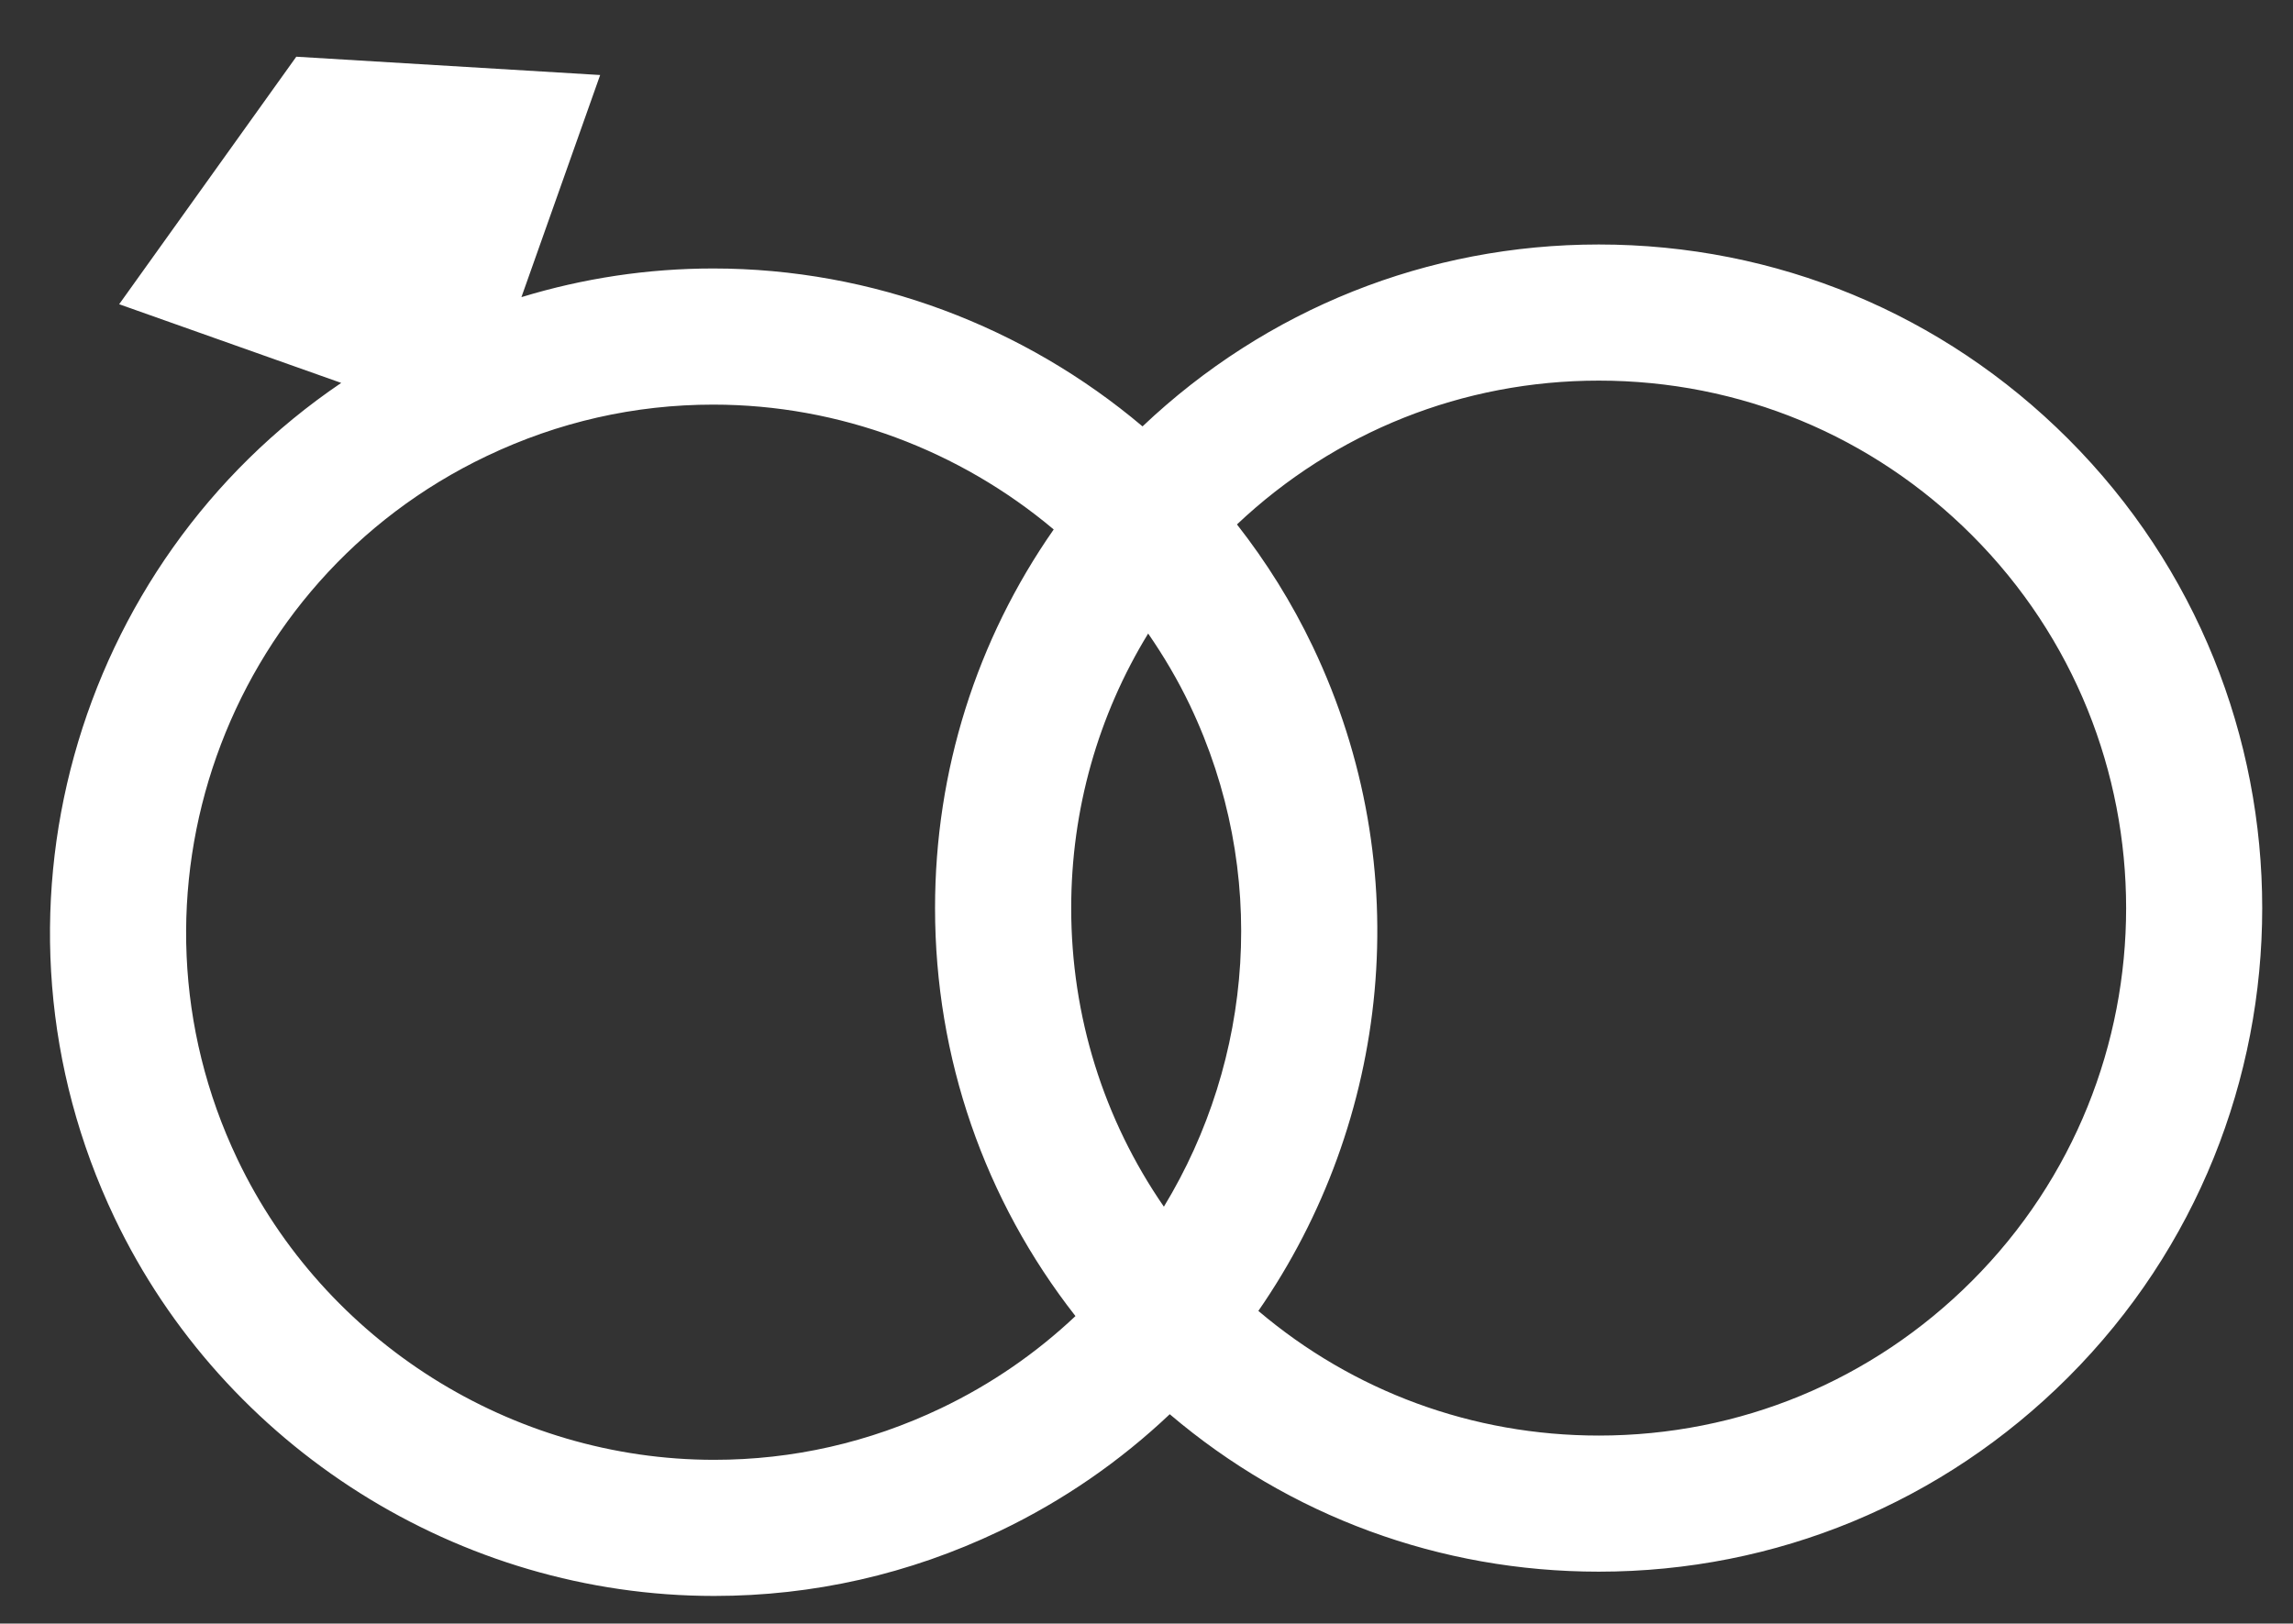
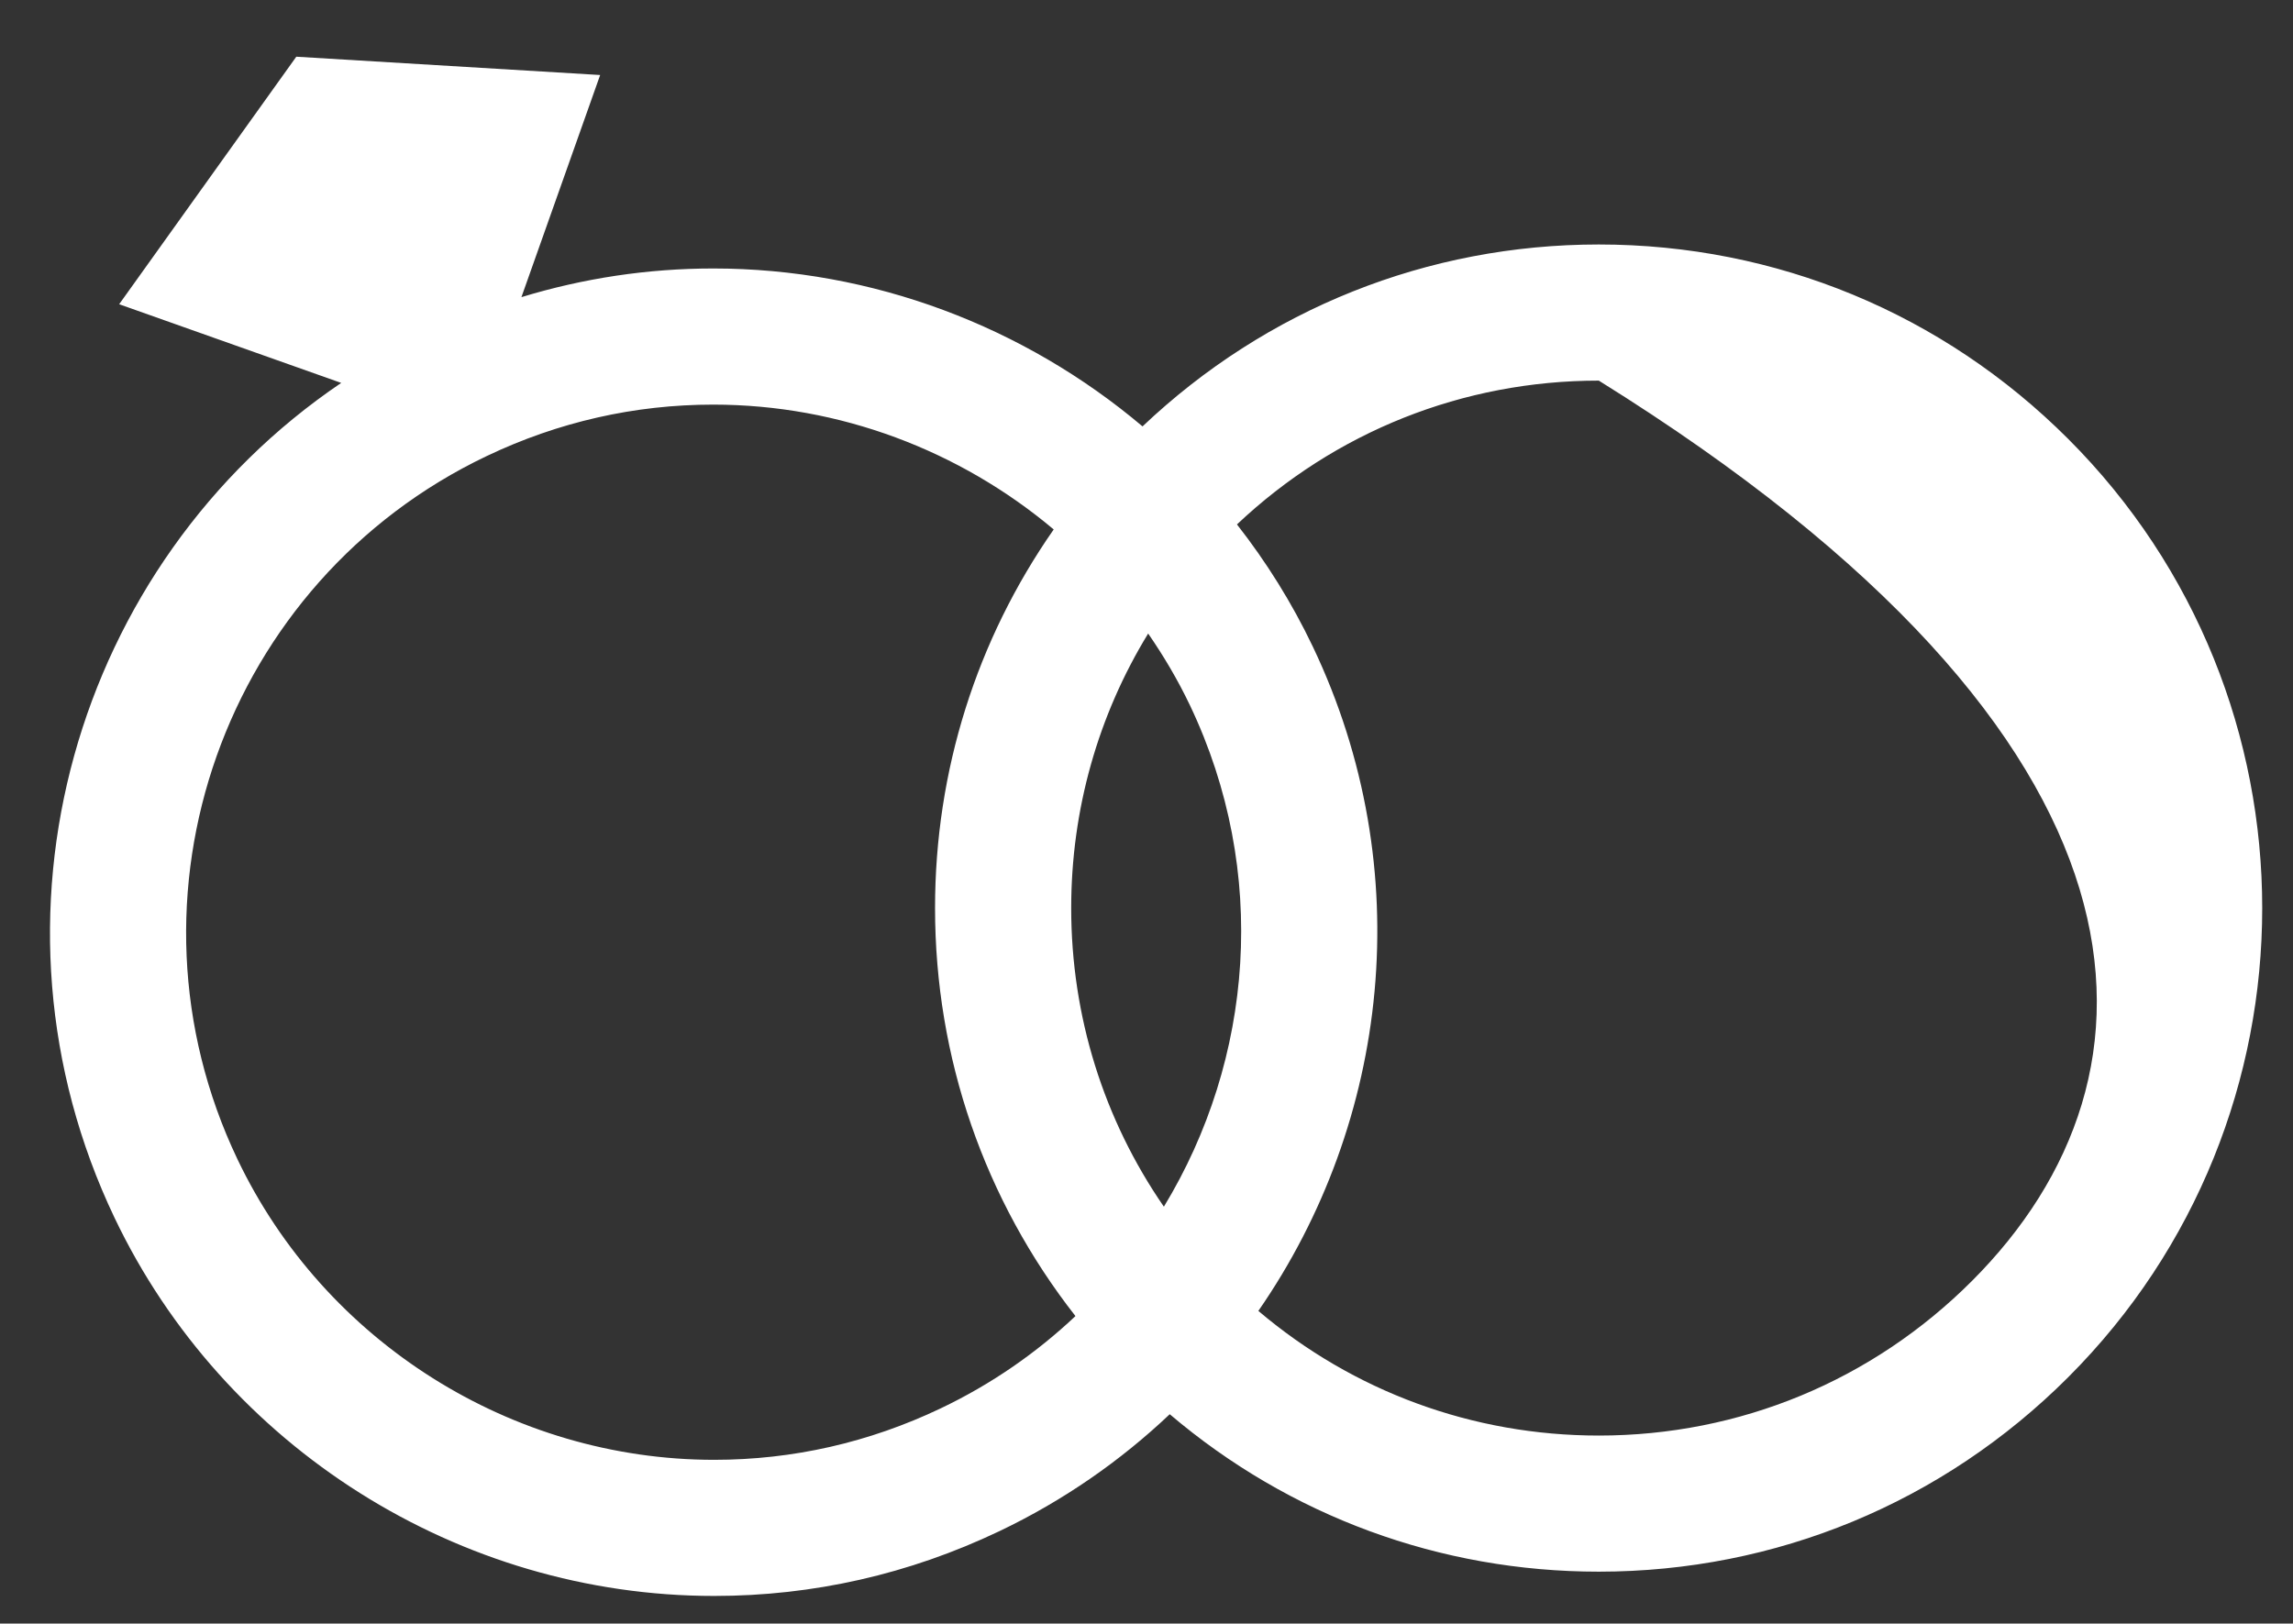
<svg xmlns="http://www.w3.org/2000/svg" version="1.1" id="Layer_1" x="0px" y="0px" width="134.733px" height="95.42px" viewBox="0 0 134.733 95.42" enable-background="new 0 0 134.733 95.42" xml:space="preserve">
  <rect x="0" y="0" width="134.733" height="95.42" fill="#333333" stroke="none" />
-   <path fill="#FFFFFF" d="M121.52,25.792c-7.367-7.366-17.16-11.423-27.578-11.423c-10.062,0-19.536,3.794-26.809,10.691  c-6.941-5.865-15.859-9.281-25.222-9.281c-3.855,0-7.627,0.573-11.273,1.684l4.626-13.054L17.41,3.333L7.002,17.88l13.047,4.624  C4.361,33.125-1.666,53.955,6.729,71.568c6.437,13.503,20.265,22.228,35.23,22.228c5.824,0,11.461-1.28,16.755-3.803  c3.779-1.802,7.13-4.142,10.018-6.877c7.037,5.983,15.87,9.253,25.21,9.253c10.417,0,20.21-4.057,27.577-11.422  C136.726,65.74,136.726,40.998,121.52,25.792z M68.388,70.919c-3.536-5.126-5.446-11.19-5.446-17.55  c0-5.784,1.578-11.324,4.522-16.135c0.918,1.33,1.747,2.732,2.454,4.215C74.585,51.24,73.639,62.277,68.388,70.919z M55.273,82.772  c-4.21,2.007-8.689,3.024-13.313,3.024c-11.898,0-22.892-6.936-28.009-17.67c-7.355-15.43-0.786-33.967,14.645-41.322  c4.21-2.007,8.69-3.024,13.315-3.024c7.422,0,14.492,2.7,20.003,7.337c-4.526,6.485-6.973,14.179-6.972,22.252  c0,8.803,2.907,17.154,8.25,23.979C60.907,79.504,58.258,81.349,55.273,82.772z M115.862,75.29  c-5.854,5.855-13.639,9.08-21.919,9.08c-7.409,0-14.417-2.588-20.004-7.326c7.71-11.128,9.432-25.966,3.202-39.037  c-1.23-2.58-2.733-4.982-4.459-7.186c5.775-5.453,13.286-8.452,21.261-8.452c8.28,0,16.065,3.225,21.92,9.08  C127.95,43.536,127.95,63.203,115.862,75.29z" />
+   <path fill="#FFFFFF" d="M121.52,25.792c-7.367-7.366-17.16-11.423-27.578-11.423c-10.062,0-19.536,3.794-26.809,10.691  c-6.941-5.865-15.859-9.281-25.222-9.281c-3.855,0-7.627,0.573-11.273,1.684l4.626-13.054L17.41,3.333L7.002,17.88l13.047,4.624  C4.361,33.125-1.666,53.955,6.729,71.568c6.437,13.503,20.265,22.228,35.23,22.228c5.824,0,11.461-1.28,16.755-3.803  c3.779-1.802,7.13-4.142,10.018-6.877c7.037,5.983,15.87,9.253,25.21,9.253c10.417,0,20.21-4.057,27.577-11.422  C136.726,65.74,136.726,40.998,121.52,25.792z M68.388,70.919c-3.536-5.126-5.446-11.19-5.446-17.55  c0-5.784,1.578-11.324,4.522-16.135c0.918,1.33,1.747,2.732,2.454,4.215C74.585,51.24,73.639,62.277,68.388,70.919z M55.273,82.772  c-4.21,2.007-8.689,3.024-13.313,3.024c-11.898,0-22.892-6.936-28.009-17.67c-7.355-15.43-0.786-33.967,14.645-41.322  c4.21-2.007,8.69-3.024,13.315-3.024c7.422,0,14.492,2.7,20.003,7.337c-4.526,6.485-6.973,14.179-6.972,22.252  c0,8.803,2.907,17.154,8.25,23.979C60.907,79.504,58.258,81.349,55.273,82.772z M115.862,75.29  c-5.854,5.855-13.639,9.08-21.919,9.08c-7.409,0-14.417-2.588-20.004-7.326c7.71-11.128,9.432-25.966,3.202-39.037  c-1.23-2.58-2.733-4.982-4.459-7.186c5.775-5.453,13.286-8.452,21.261-8.452C127.95,43.536,127.95,63.203,115.862,75.29z" />
</svg>